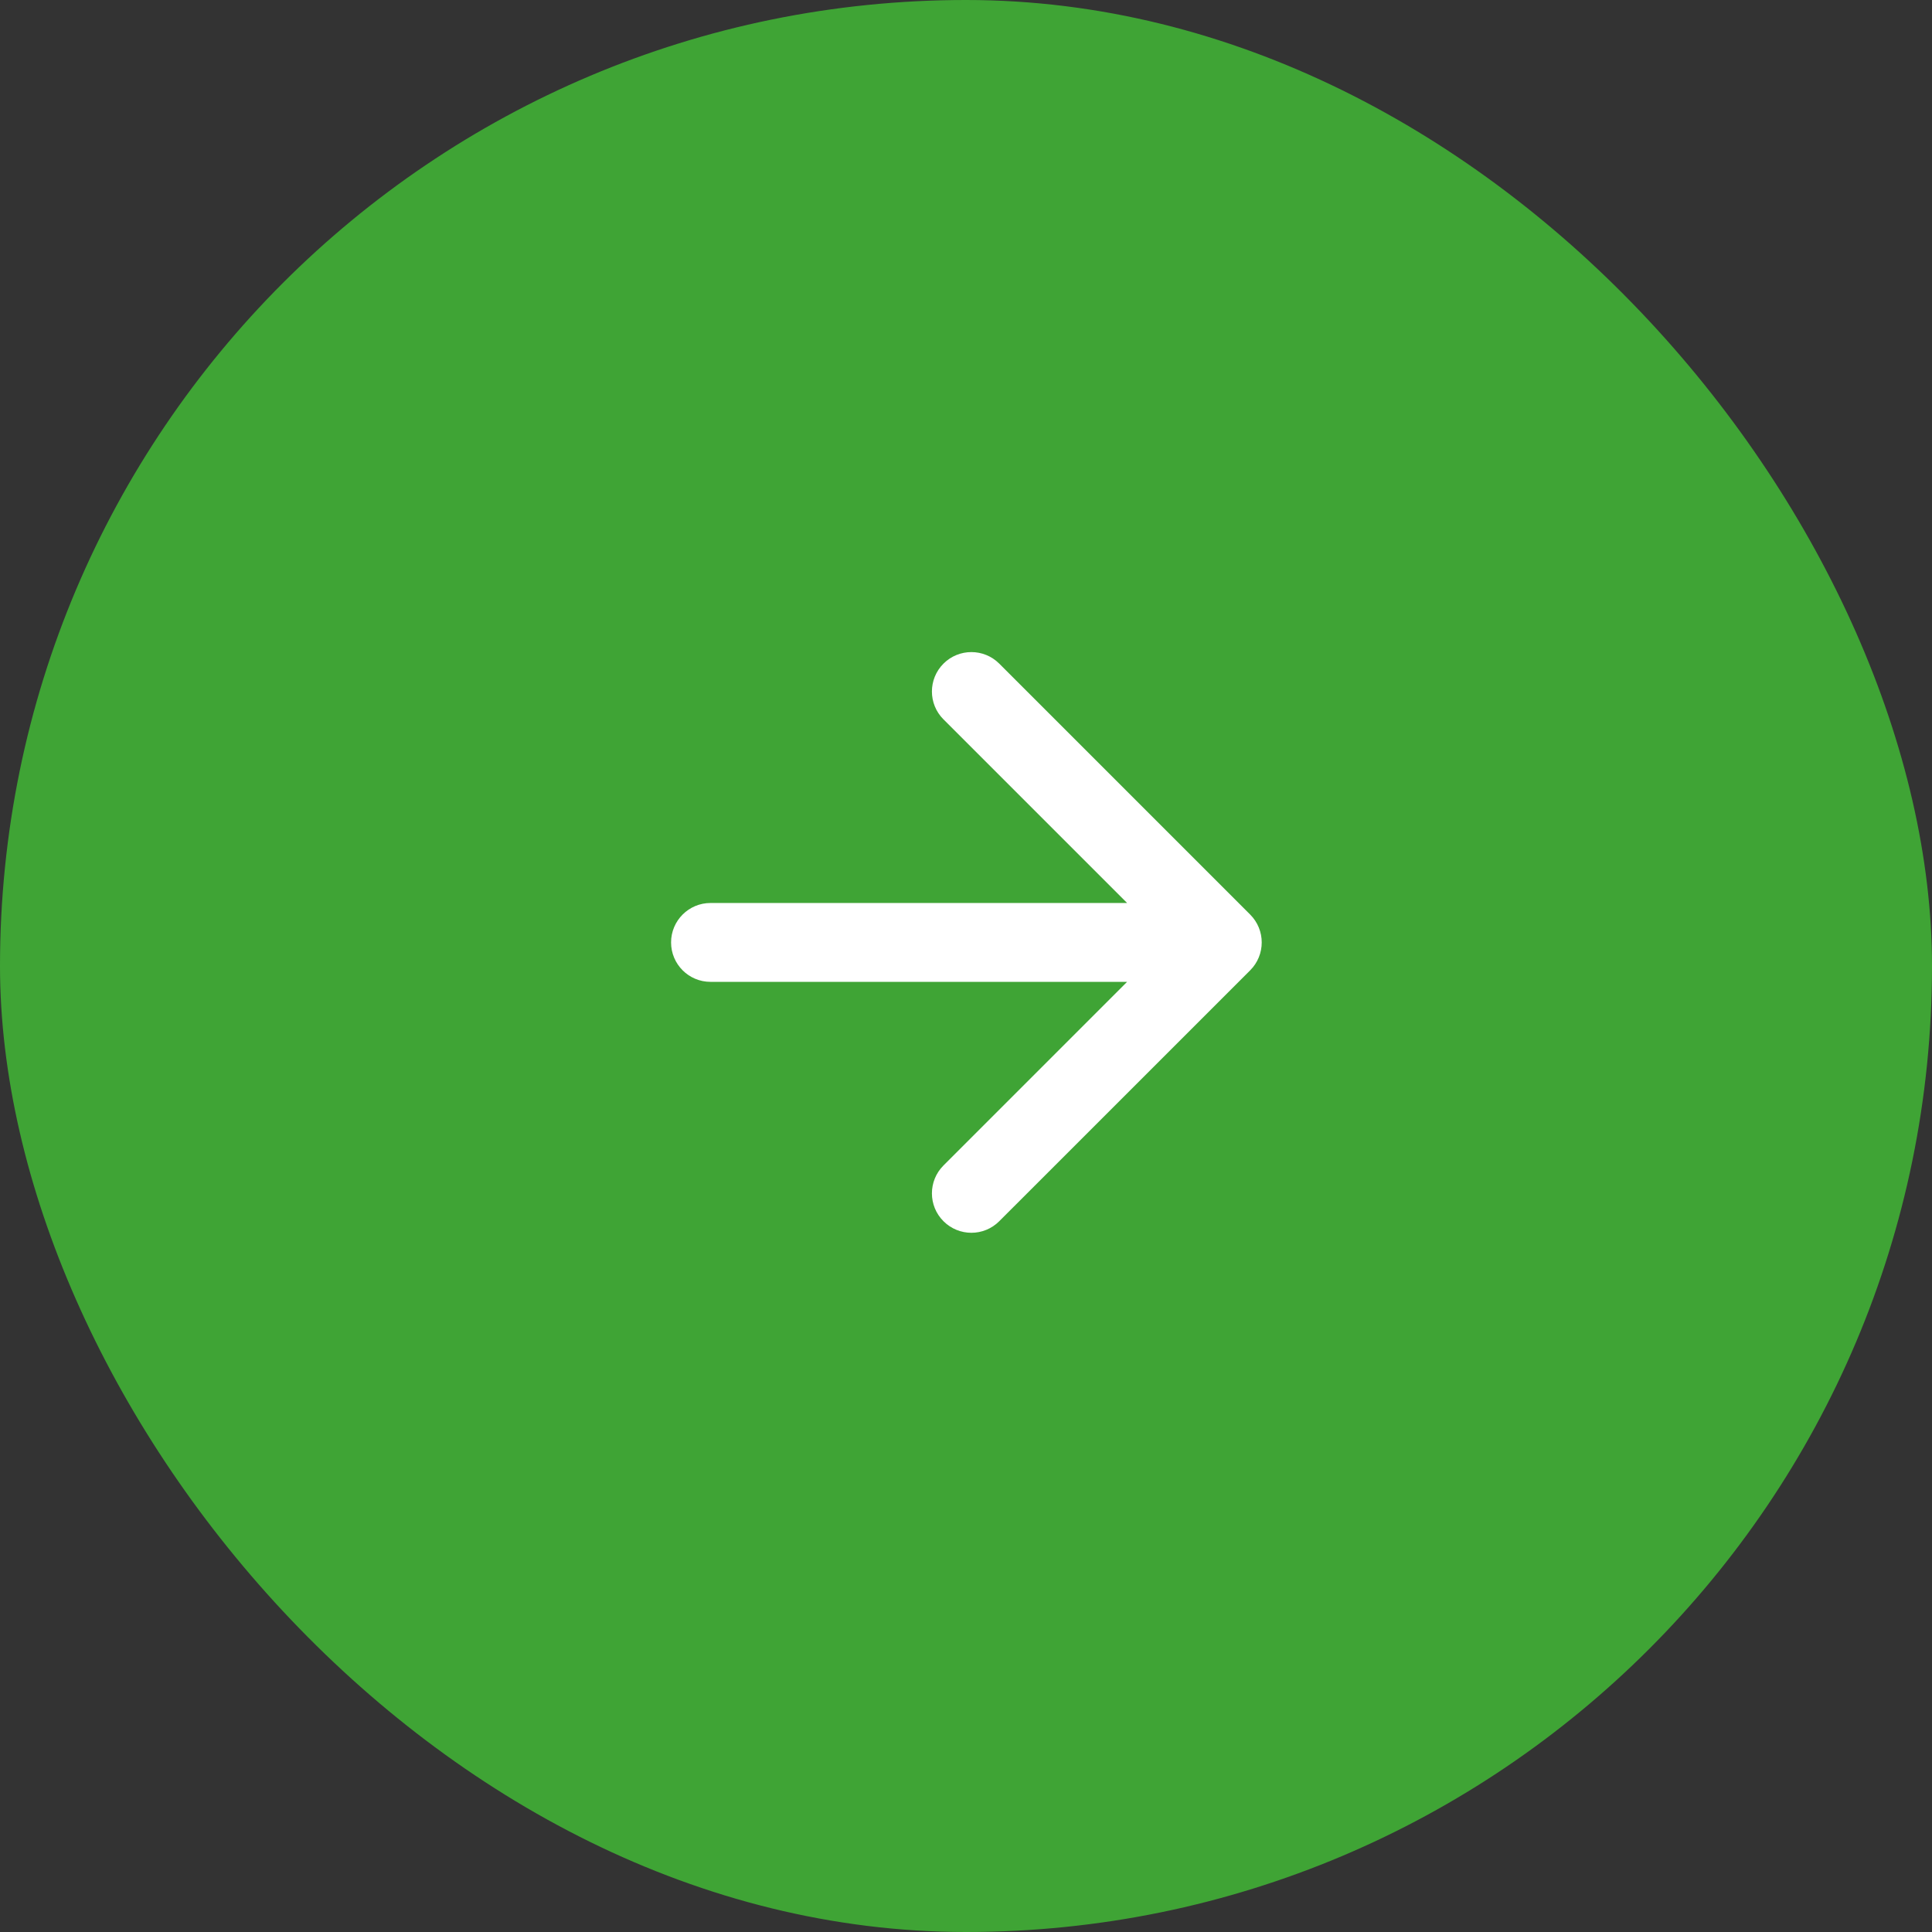
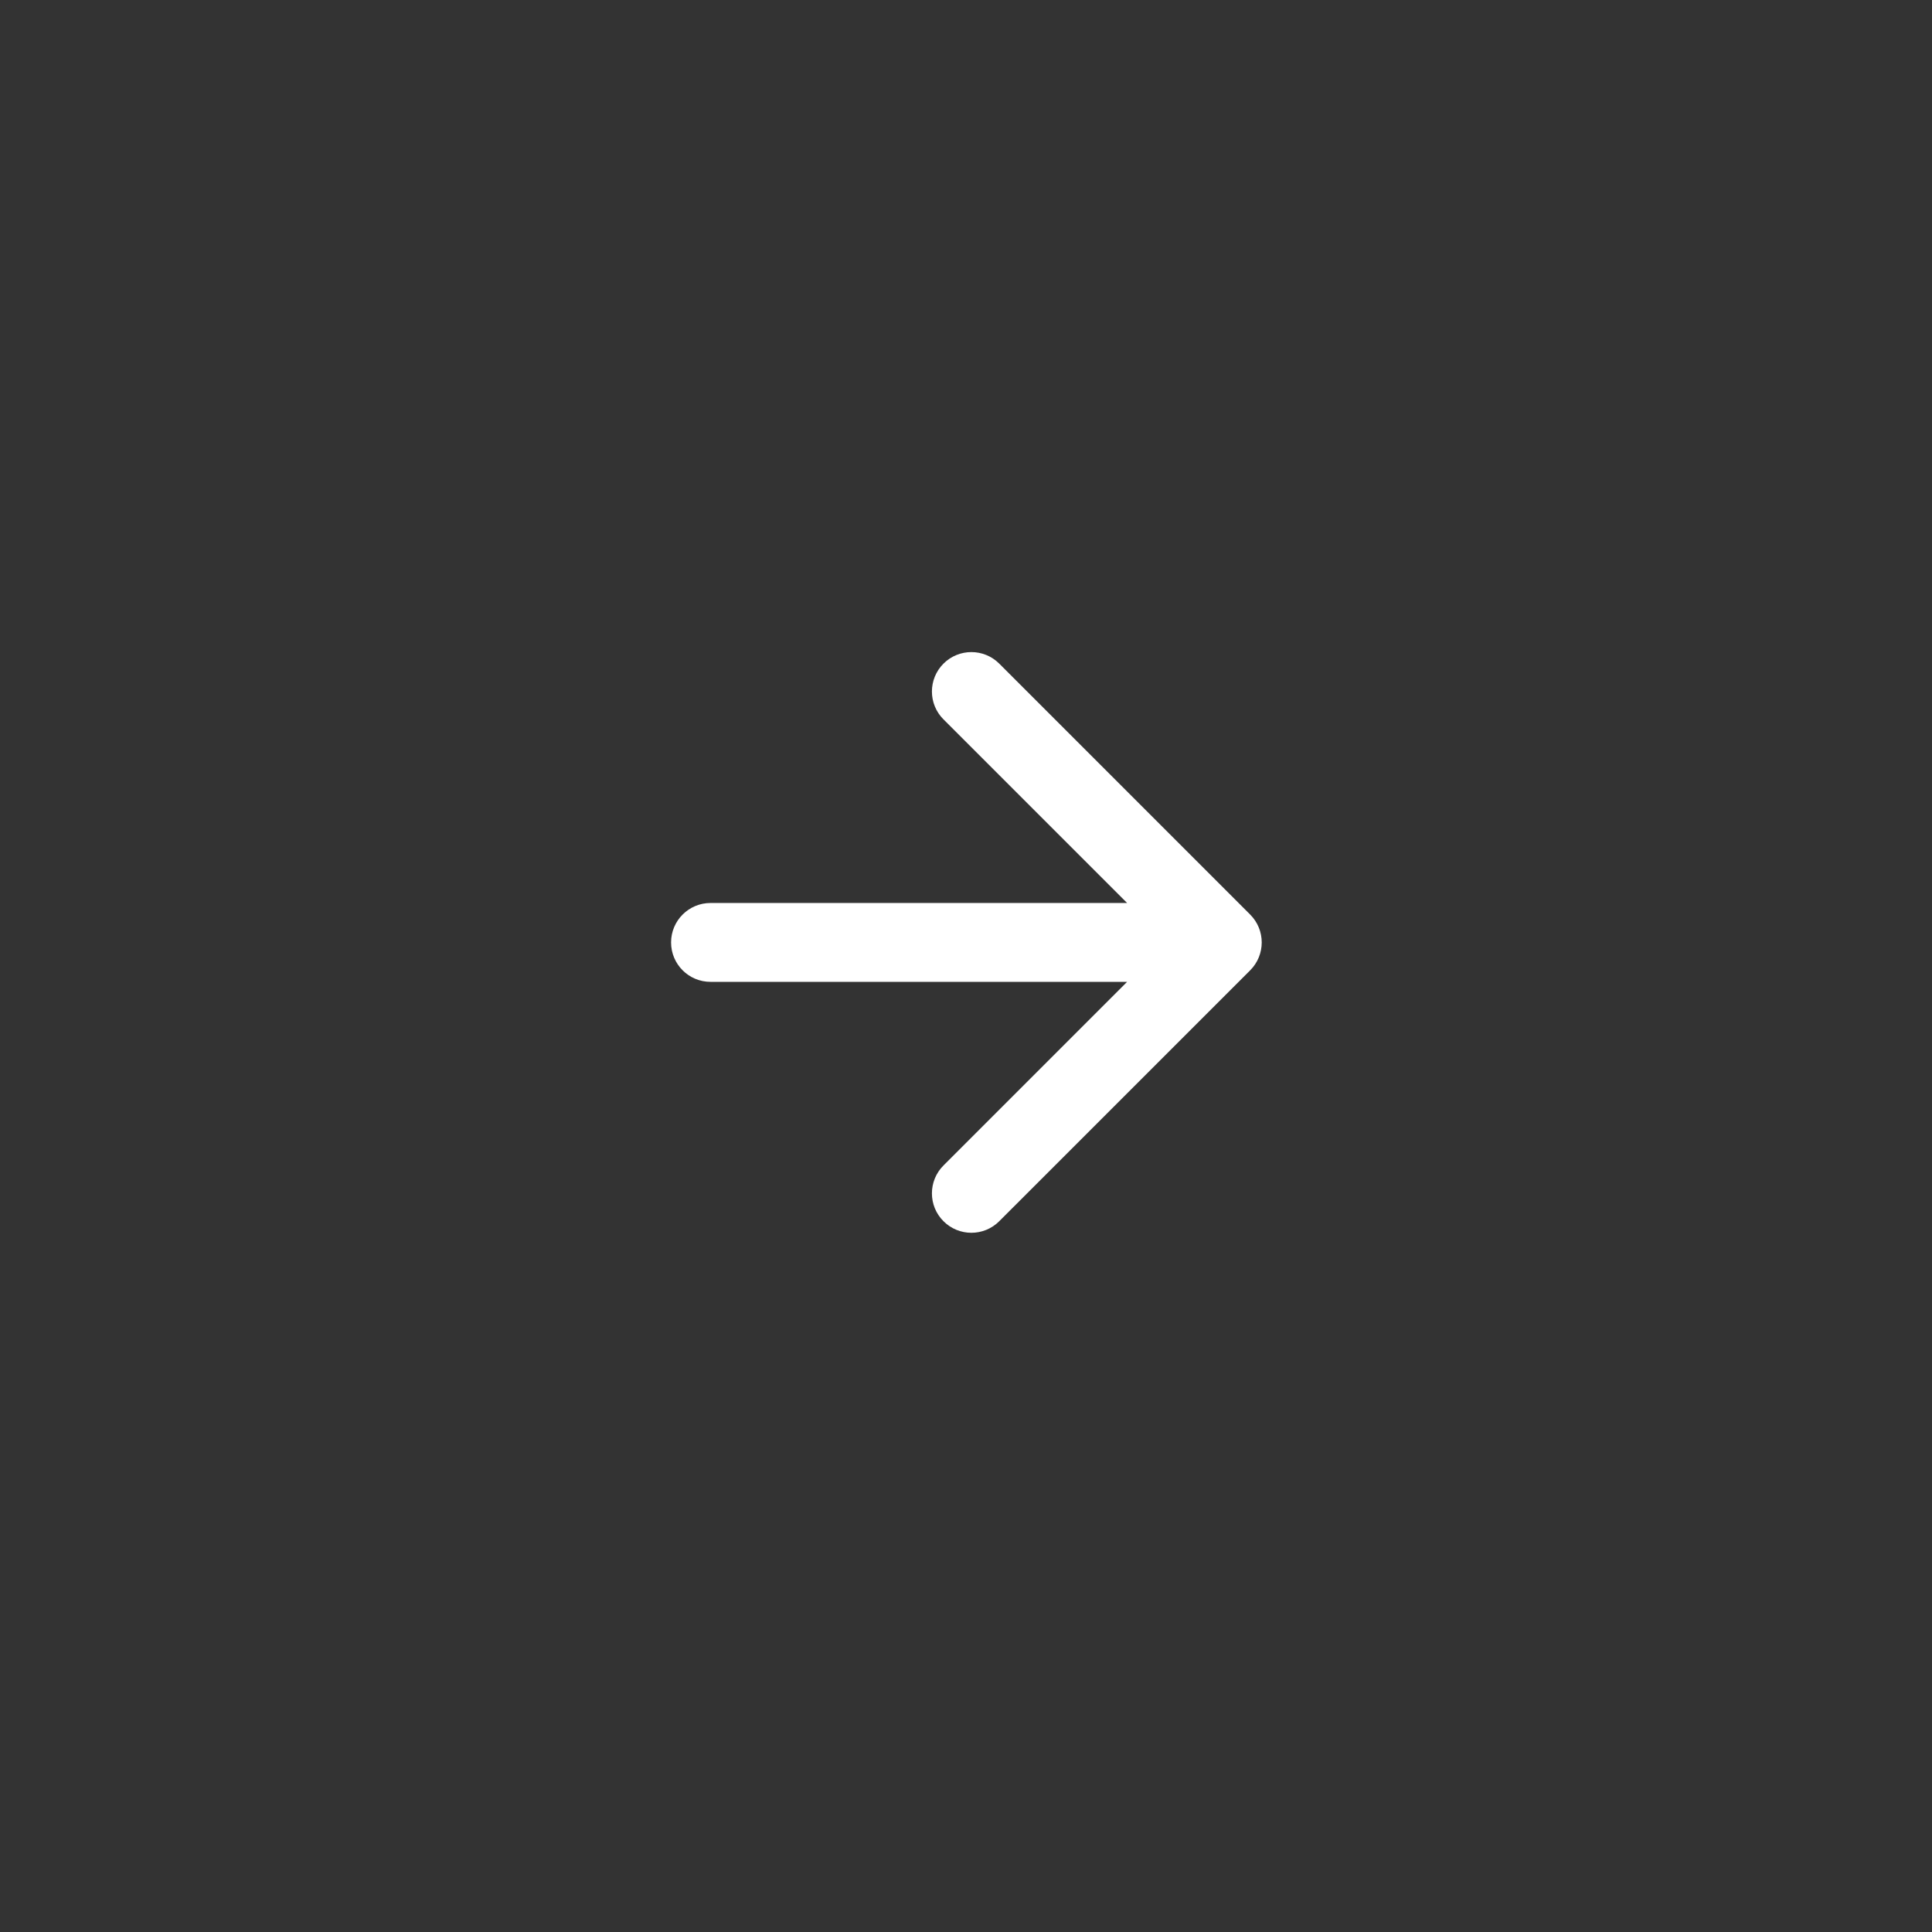
<svg xmlns="http://www.w3.org/2000/svg" width="49" height="49" viewBox="0 0 49 49" fill="none">
  <rect x="0" y="0" width="49" height="49" fill="#333333" stroke="none" />
-   <rect width="49" height="49" rx="24.5" fill="#3FA435" />
-   <path d="M18.02 22.902C17.468 22.902 17.02 23.35 17.02 23.902C17.02 24.455 17.468 24.902 18.02 24.902V22.902ZM31.707 24.61C32.098 24.219 32.098 23.586 31.707 23.195L25.343 16.831C24.953 16.441 24.32 16.441 23.929 16.831C23.538 17.222 23.538 17.855 23.929 18.245L29.586 23.902L23.929 29.559C23.538 29.95 23.538 30.583 23.929 30.973C24.32 31.364 24.953 31.364 25.343 30.973L31.707 24.61ZM18.02 24.902L31 24.902V22.902L18.02 22.902V24.902Z" fill="white" />
+   <path d="M18.02 22.902C17.468 22.902 17.02 23.35 17.02 23.902C17.02 24.455 17.468 24.902 18.02 24.902V22.902ZM31.707 24.61C32.098 24.219 32.098 23.586 31.707 23.195L25.343 16.831C24.953 16.441 24.32 16.441 23.929 16.831C23.538 17.222 23.538 17.855 23.929 18.245L29.586 23.902L23.929 29.559C23.538 29.95 23.538 30.583 23.929 30.973C24.32 31.364 24.953 31.364 25.343 30.973ZM18.02 24.902L31 24.902V22.902L18.02 22.902V24.902Z" fill="white" />
</svg>